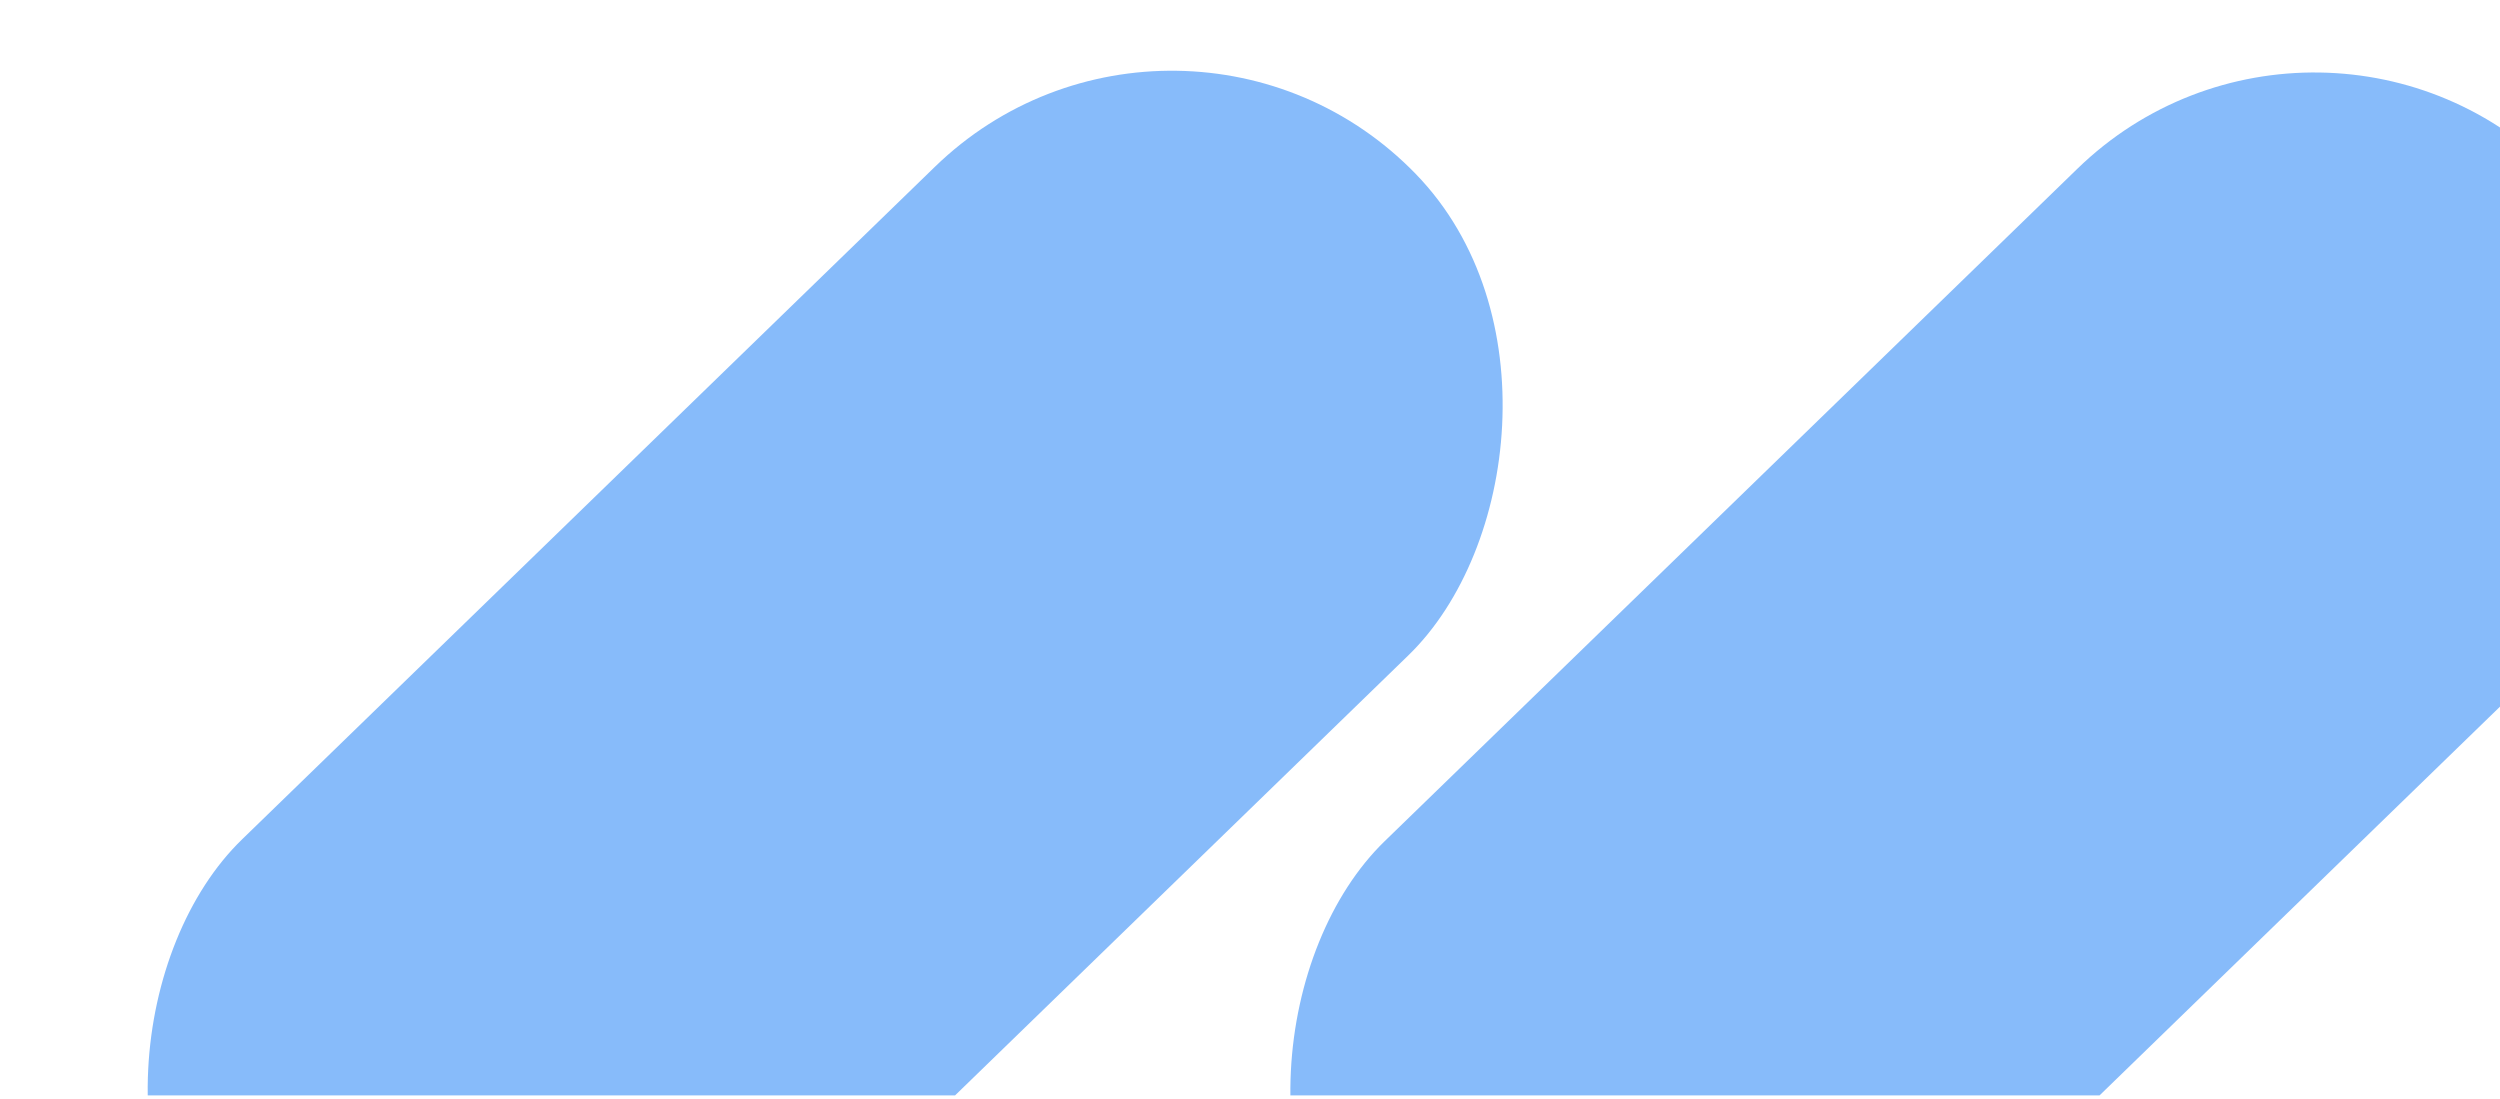
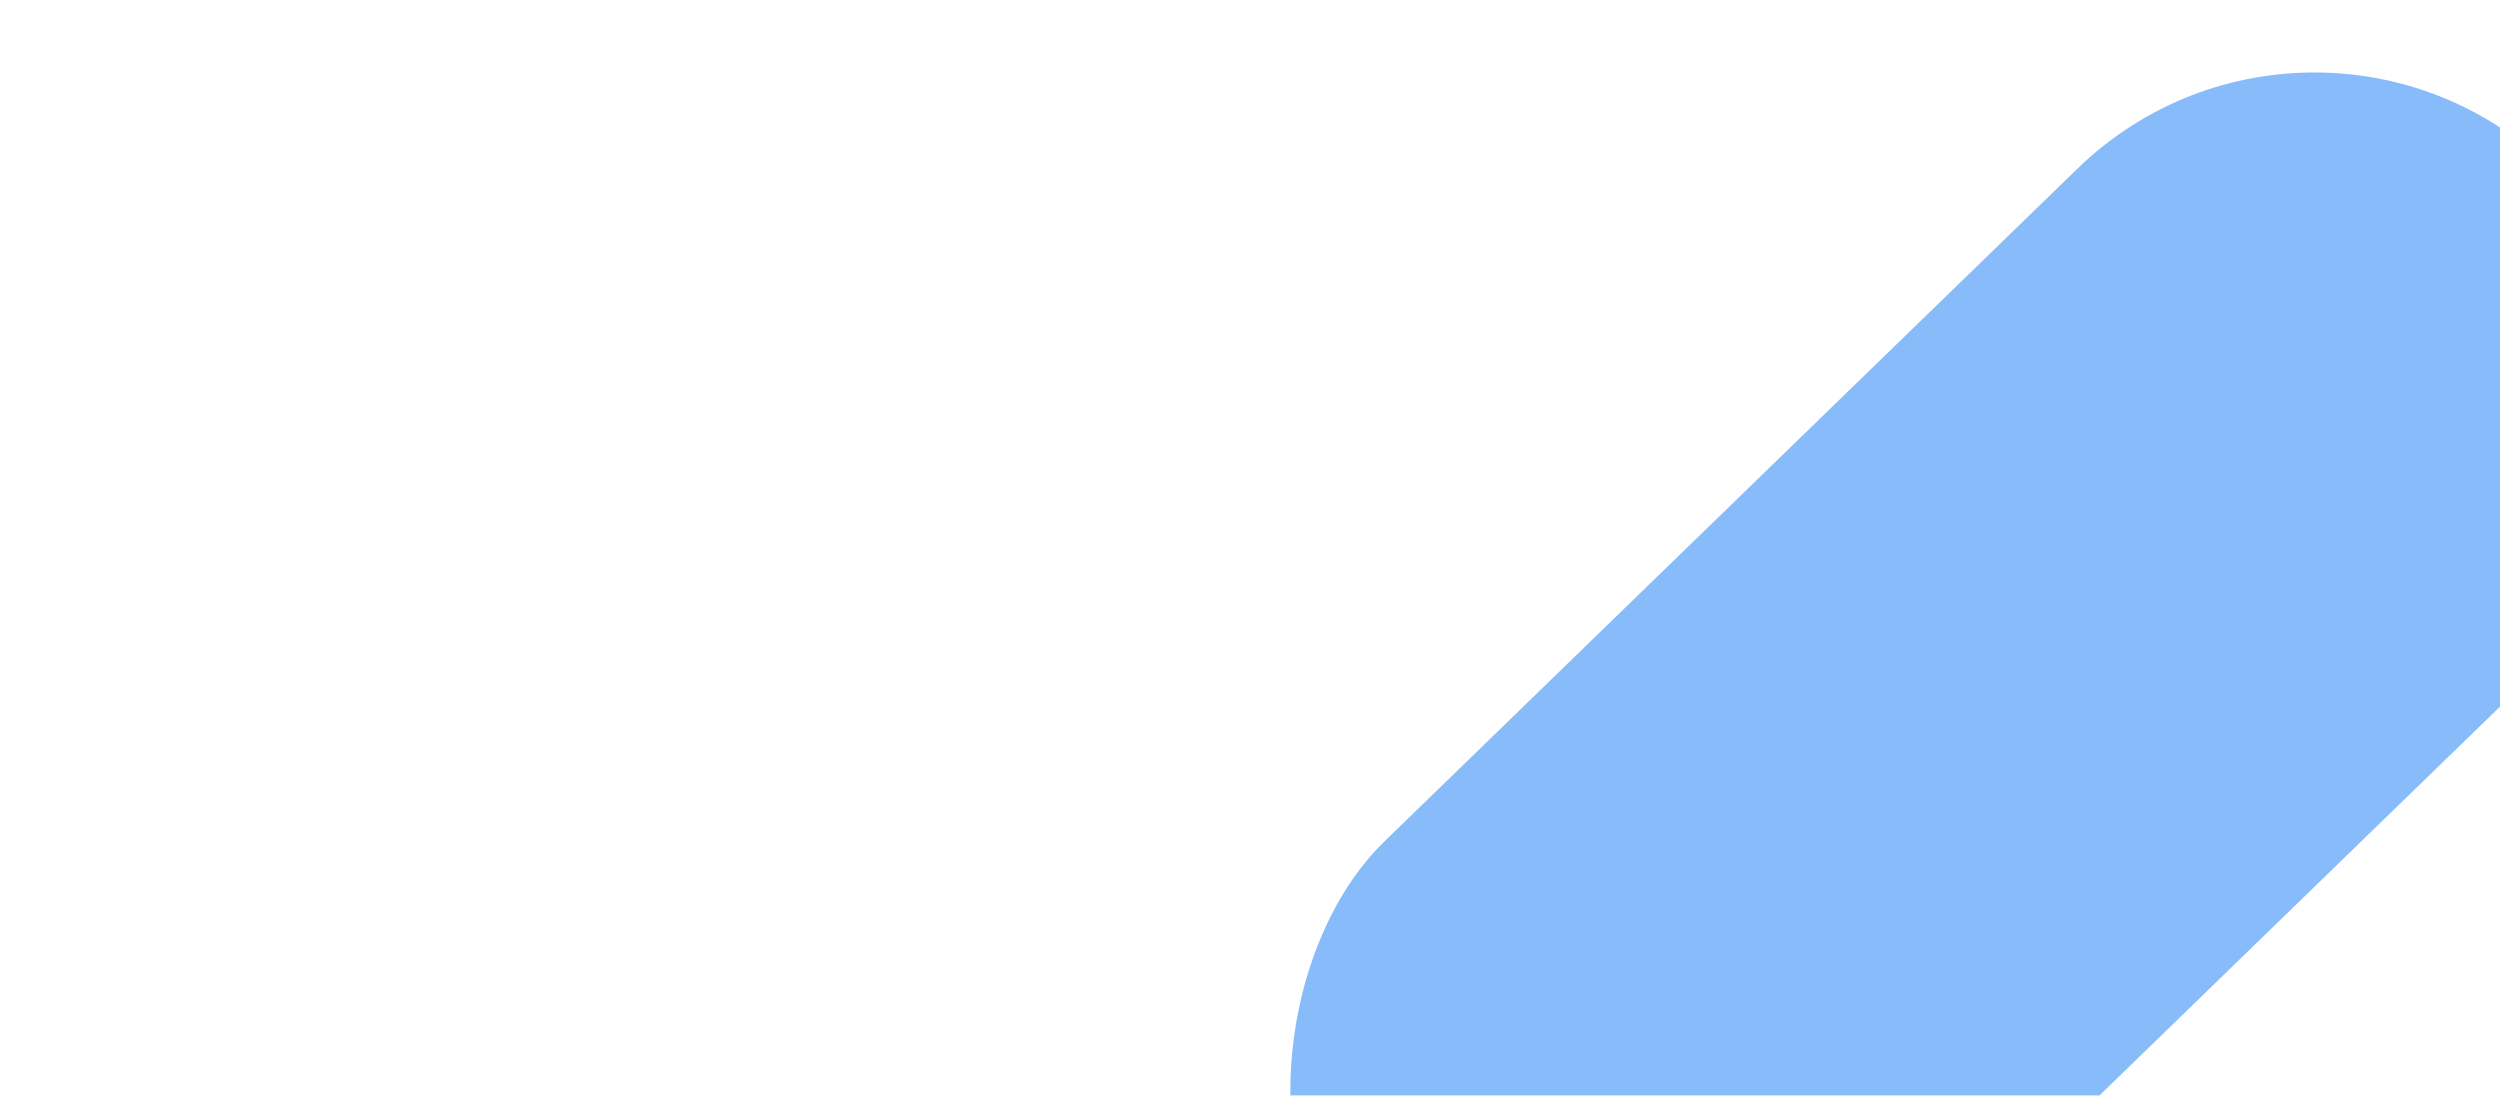
<svg xmlns="http://www.w3.org/2000/svg" width="307" height="135" viewBox="0 0 307 135" fill="none">
  <g clip-path="url(#clip0_4389_58919)">
-     <rect width="83.548" height="202.042" rx="41.774" transform="matrix(0.696 0.718 -0.718 0.697 144.789 -8.623)" fill="#87BBFA" />
    <rect width="83.548" height="202.042" rx="41.774" transform="matrix(0.696 0.718 -0.718 0.697 285.109 -8.408)" fill="#87BBFA" />
  </g>
  <defs>
    <clipPath id="clip0_4389_58919">
      <rect width="347.5" height="134.516" fill="white" />
    </clipPath>
  </defs>
</svg>